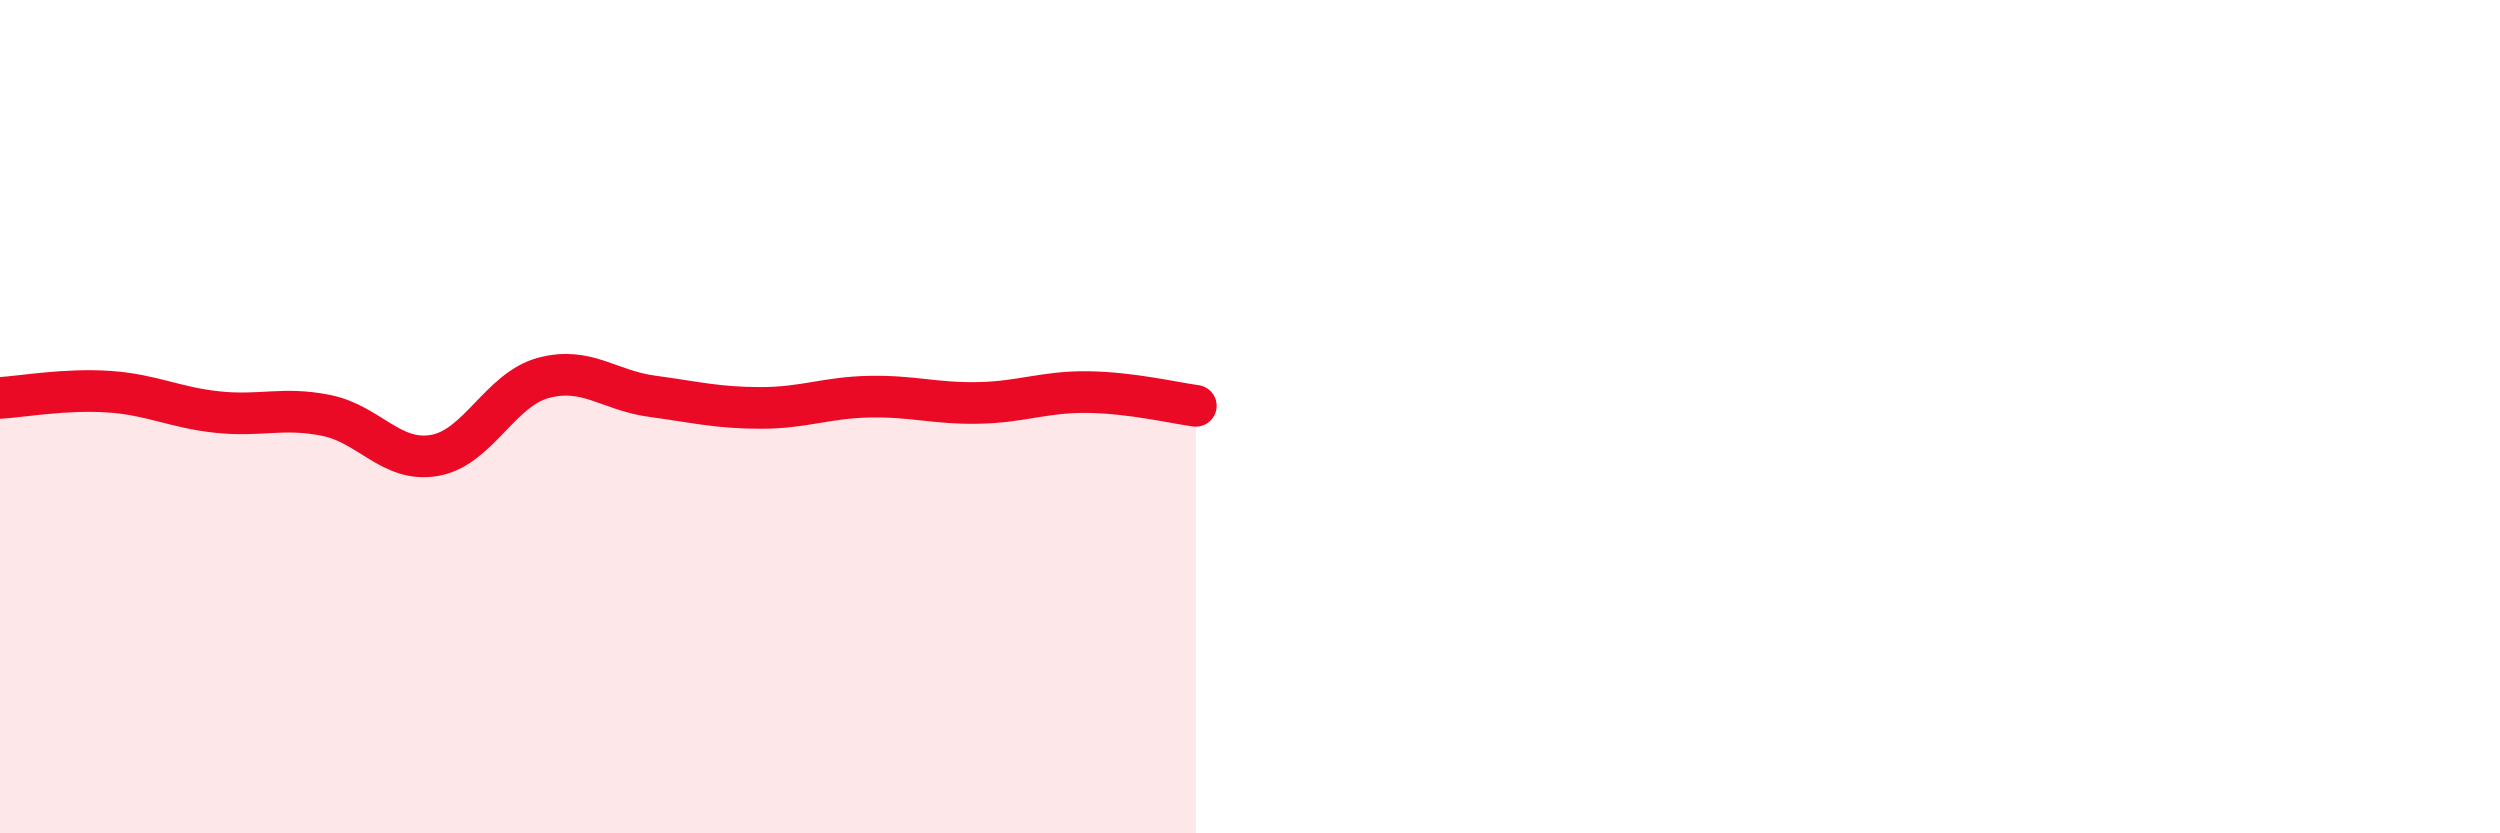
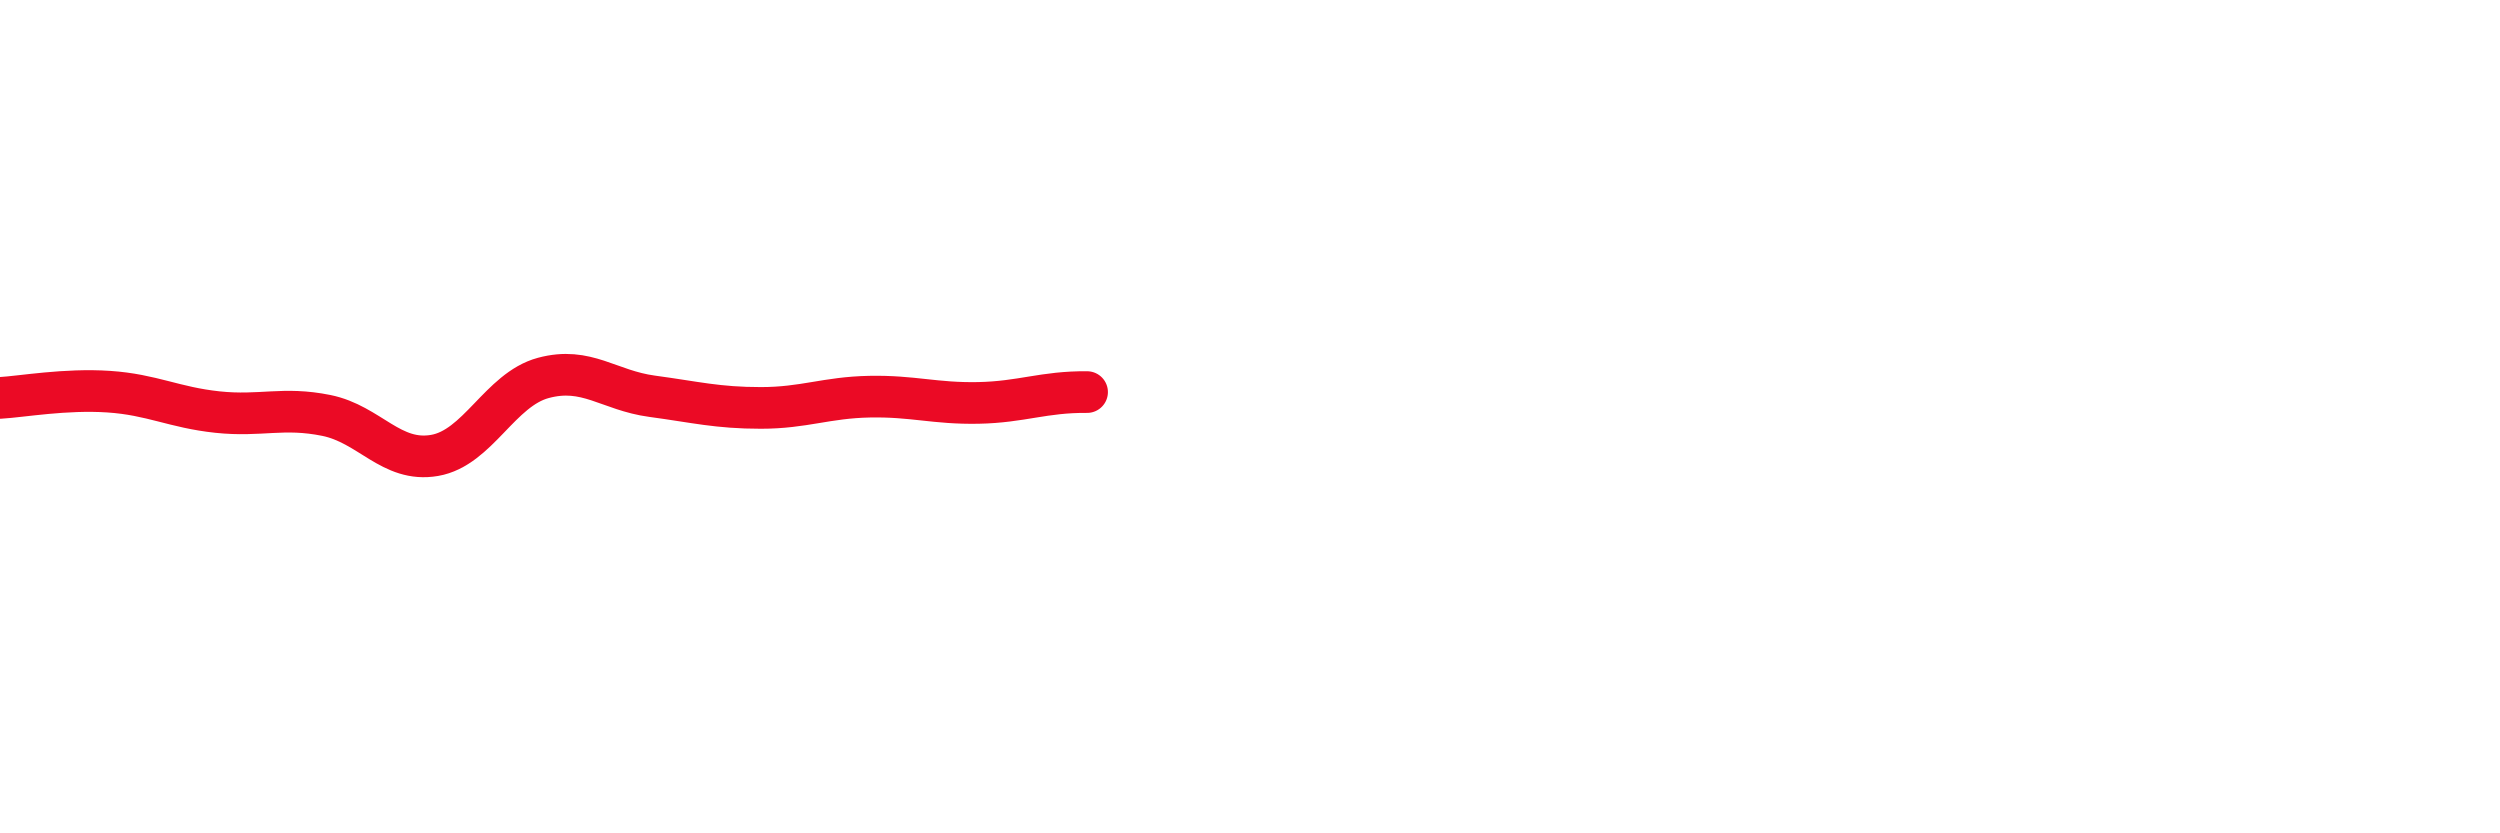
<svg xmlns="http://www.w3.org/2000/svg" width="60" height="20" viewBox="0 0 60 20">
-   <path d="M 0,9.55 C 0.52,9.52 1.57,9.33 2.61,9.4 C 3.65,9.47 4.18,9.78 5.22,9.89 C 6.26,10 6.79,9.76 7.83,9.97 C 8.87,10.18 9.39,11.11 10.43,10.93 C 11.47,10.75 12,9.35 13.04,9.07 C 14.08,8.79 14.61,9.37 15.65,9.51 C 16.69,9.65 17.22,9.79 18.26,9.79 C 19.3,9.79 19.83,9.54 20.87,9.52 C 21.91,9.5 22.44,9.69 23.48,9.67 C 24.52,9.65 25.05,9.4 26.09,9.41 C 27.13,9.42 28.18,9.67 28.7,9.74L28.7 20L0 20Z" fill="#EB0A25" opacity="0.1" stroke-linecap="round" stroke-linejoin="round" />
-   <path d="M 0,9.55 C 0.52,9.52 1.57,9.33 2.61,9.4 C 3.65,9.47 4.18,9.78 5.22,9.89 C 6.26,10 6.79,9.76 7.83,9.97 C 8.87,10.18 9.39,11.11 10.43,10.93 C 11.47,10.75 12,9.35 13.04,9.07 C 14.08,8.79 14.61,9.37 15.65,9.51 C 16.69,9.65 17.22,9.79 18.26,9.79 C 19.3,9.79 19.83,9.54 20.87,9.52 C 21.91,9.5 22.44,9.69 23.48,9.67 C 24.52,9.65 25.05,9.4 26.09,9.41 C 27.13,9.42 28.18,9.67 28.7,9.74" stroke="#EB0A25" stroke-width="1" fill="none" stroke-linecap="round" stroke-linejoin="round" />
+   <path d="M 0,9.55 C 0.52,9.52 1.57,9.33 2.61,9.4 C 3.65,9.47 4.18,9.78 5.22,9.89 C 6.26,10 6.79,9.76 7.83,9.97 C 8.87,10.18 9.39,11.11 10.43,10.93 C 11.47,10.75 12,9.35 13.04,9.07 C 14.08,8.79 14.61,9.37 15.65,9.51 C 16.69,9.65 17.22,9.79 18.26,9.79 C 19.3,9.79 19.83,9.54 20.87,9.52 C 21.91,9.5 22.44,9.69 23.48,9.67 C 24.52,9.65 25.05,9.4 26.09,9.41 " stroke="#EB0A25" stroke-width="1" fill="none" stroke-linecap="round" stroke-linejoin="round" />
</svg>